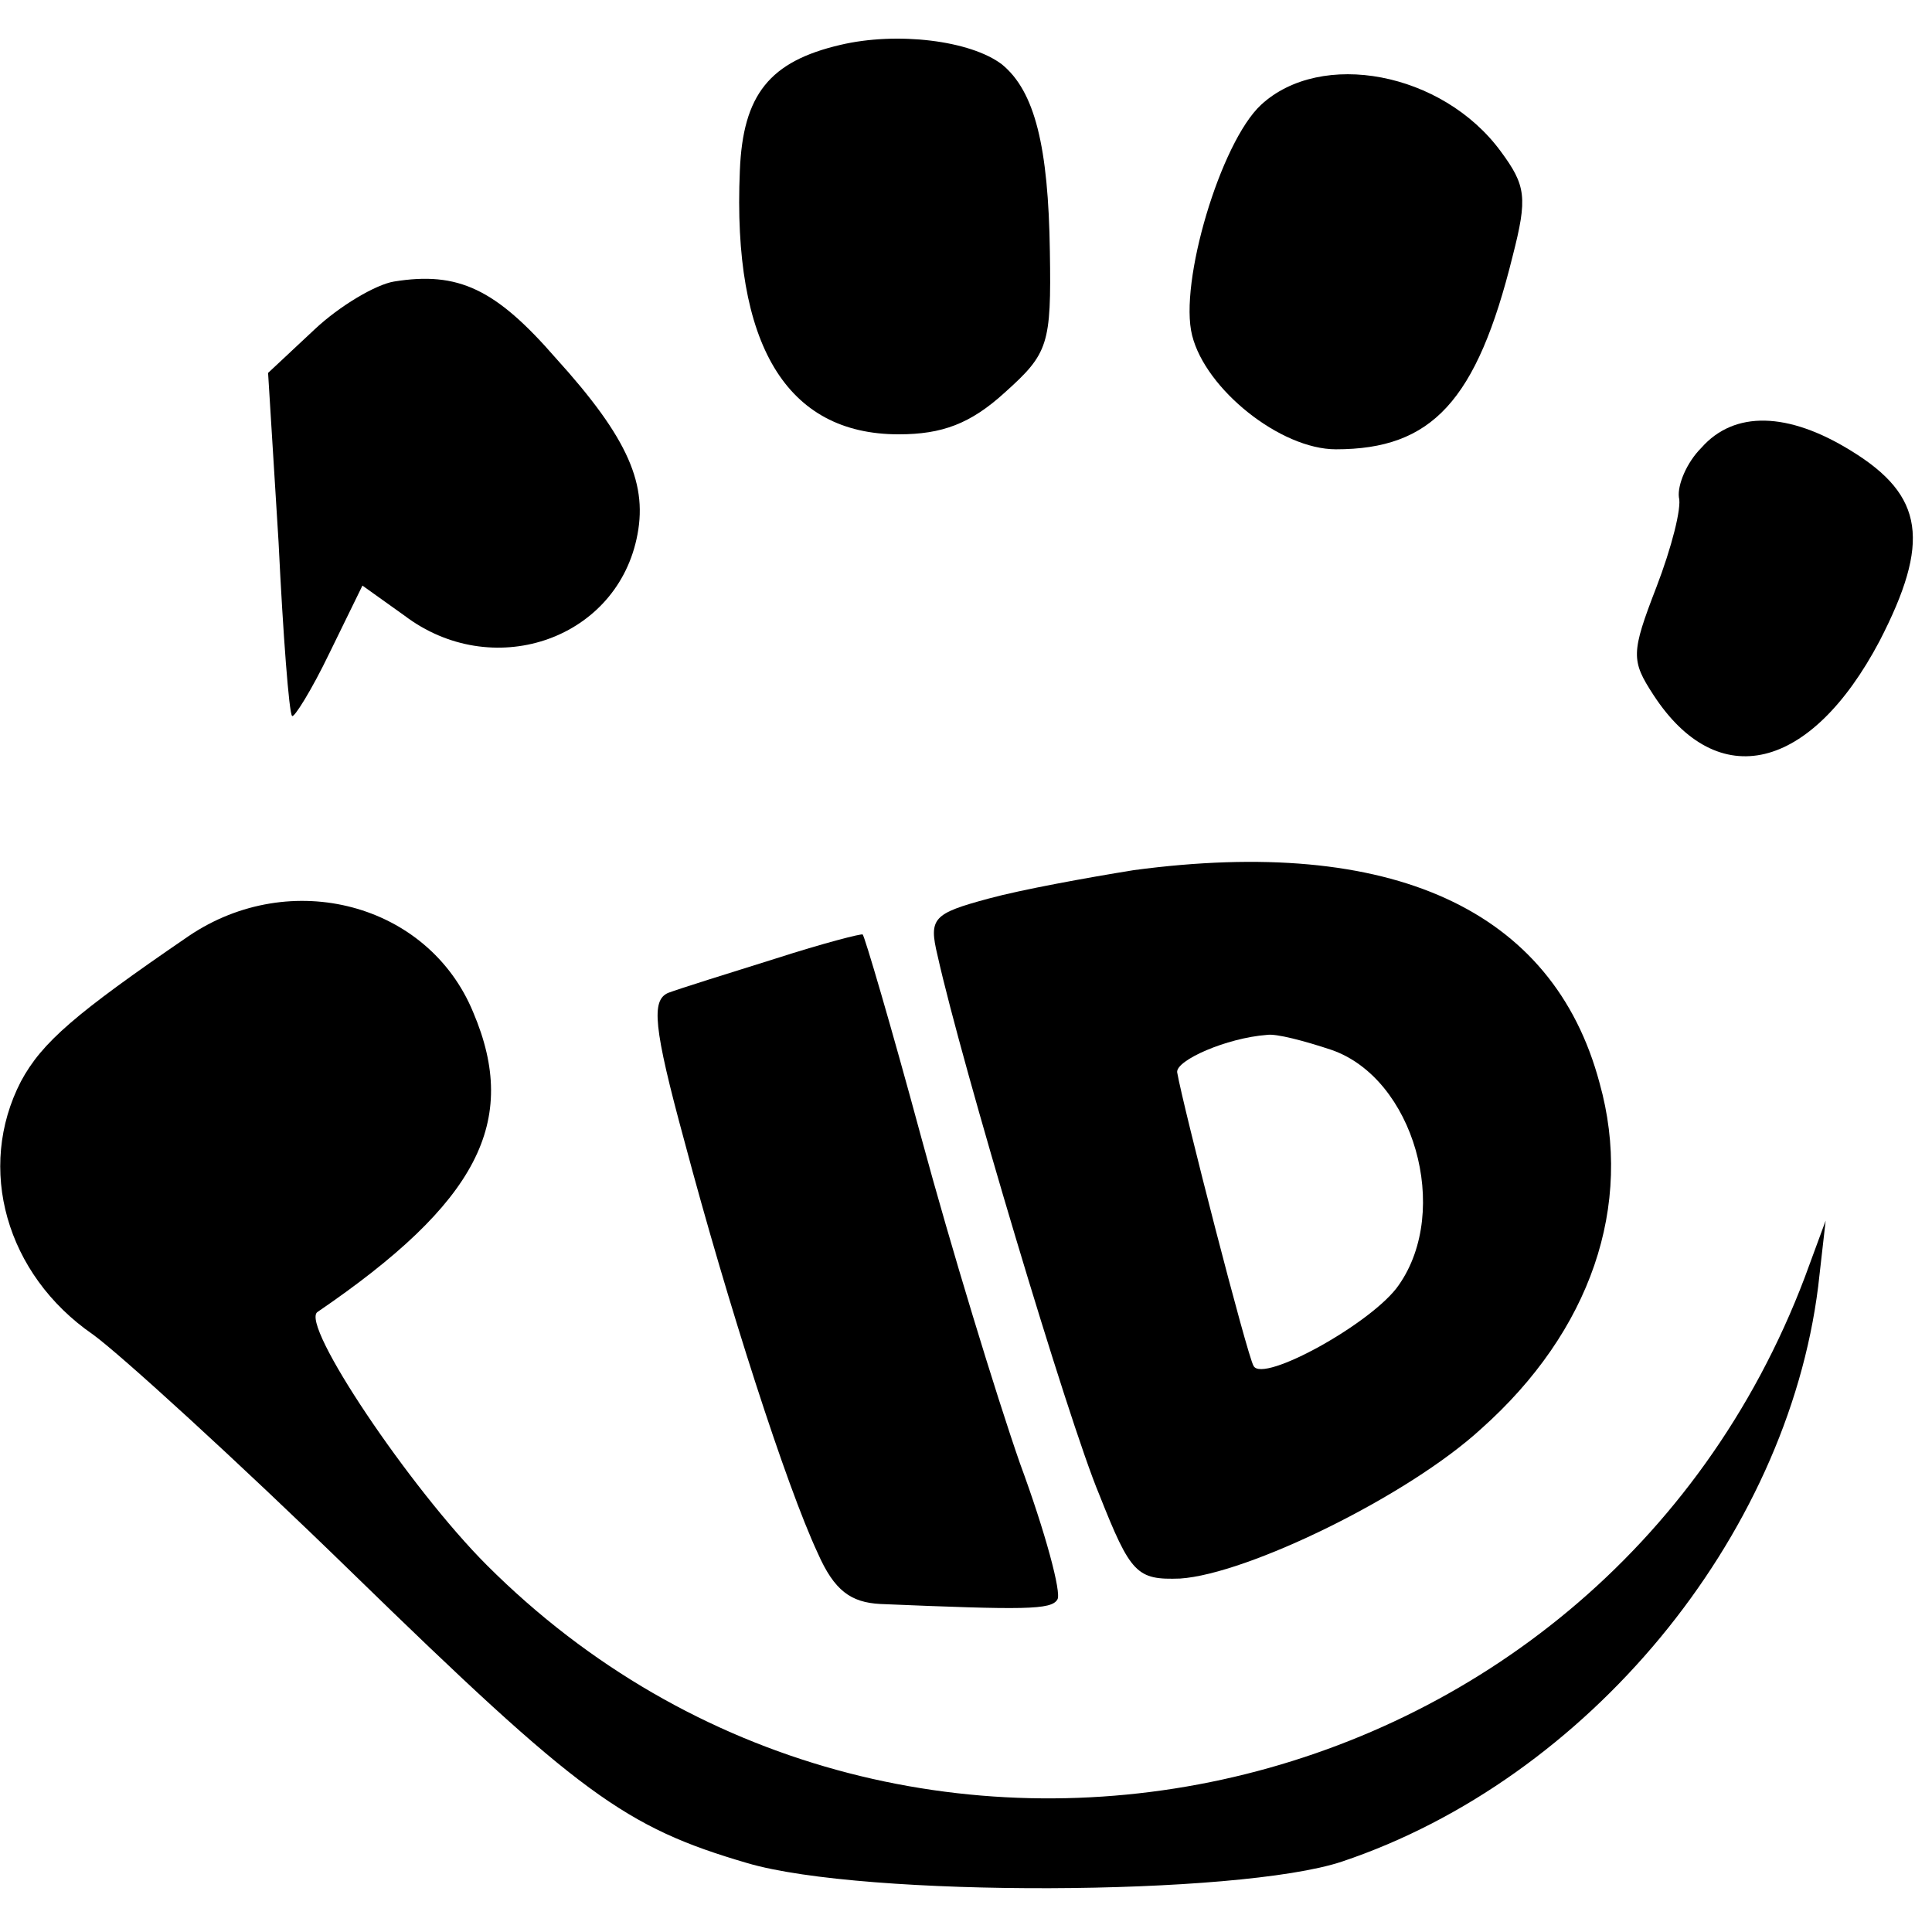
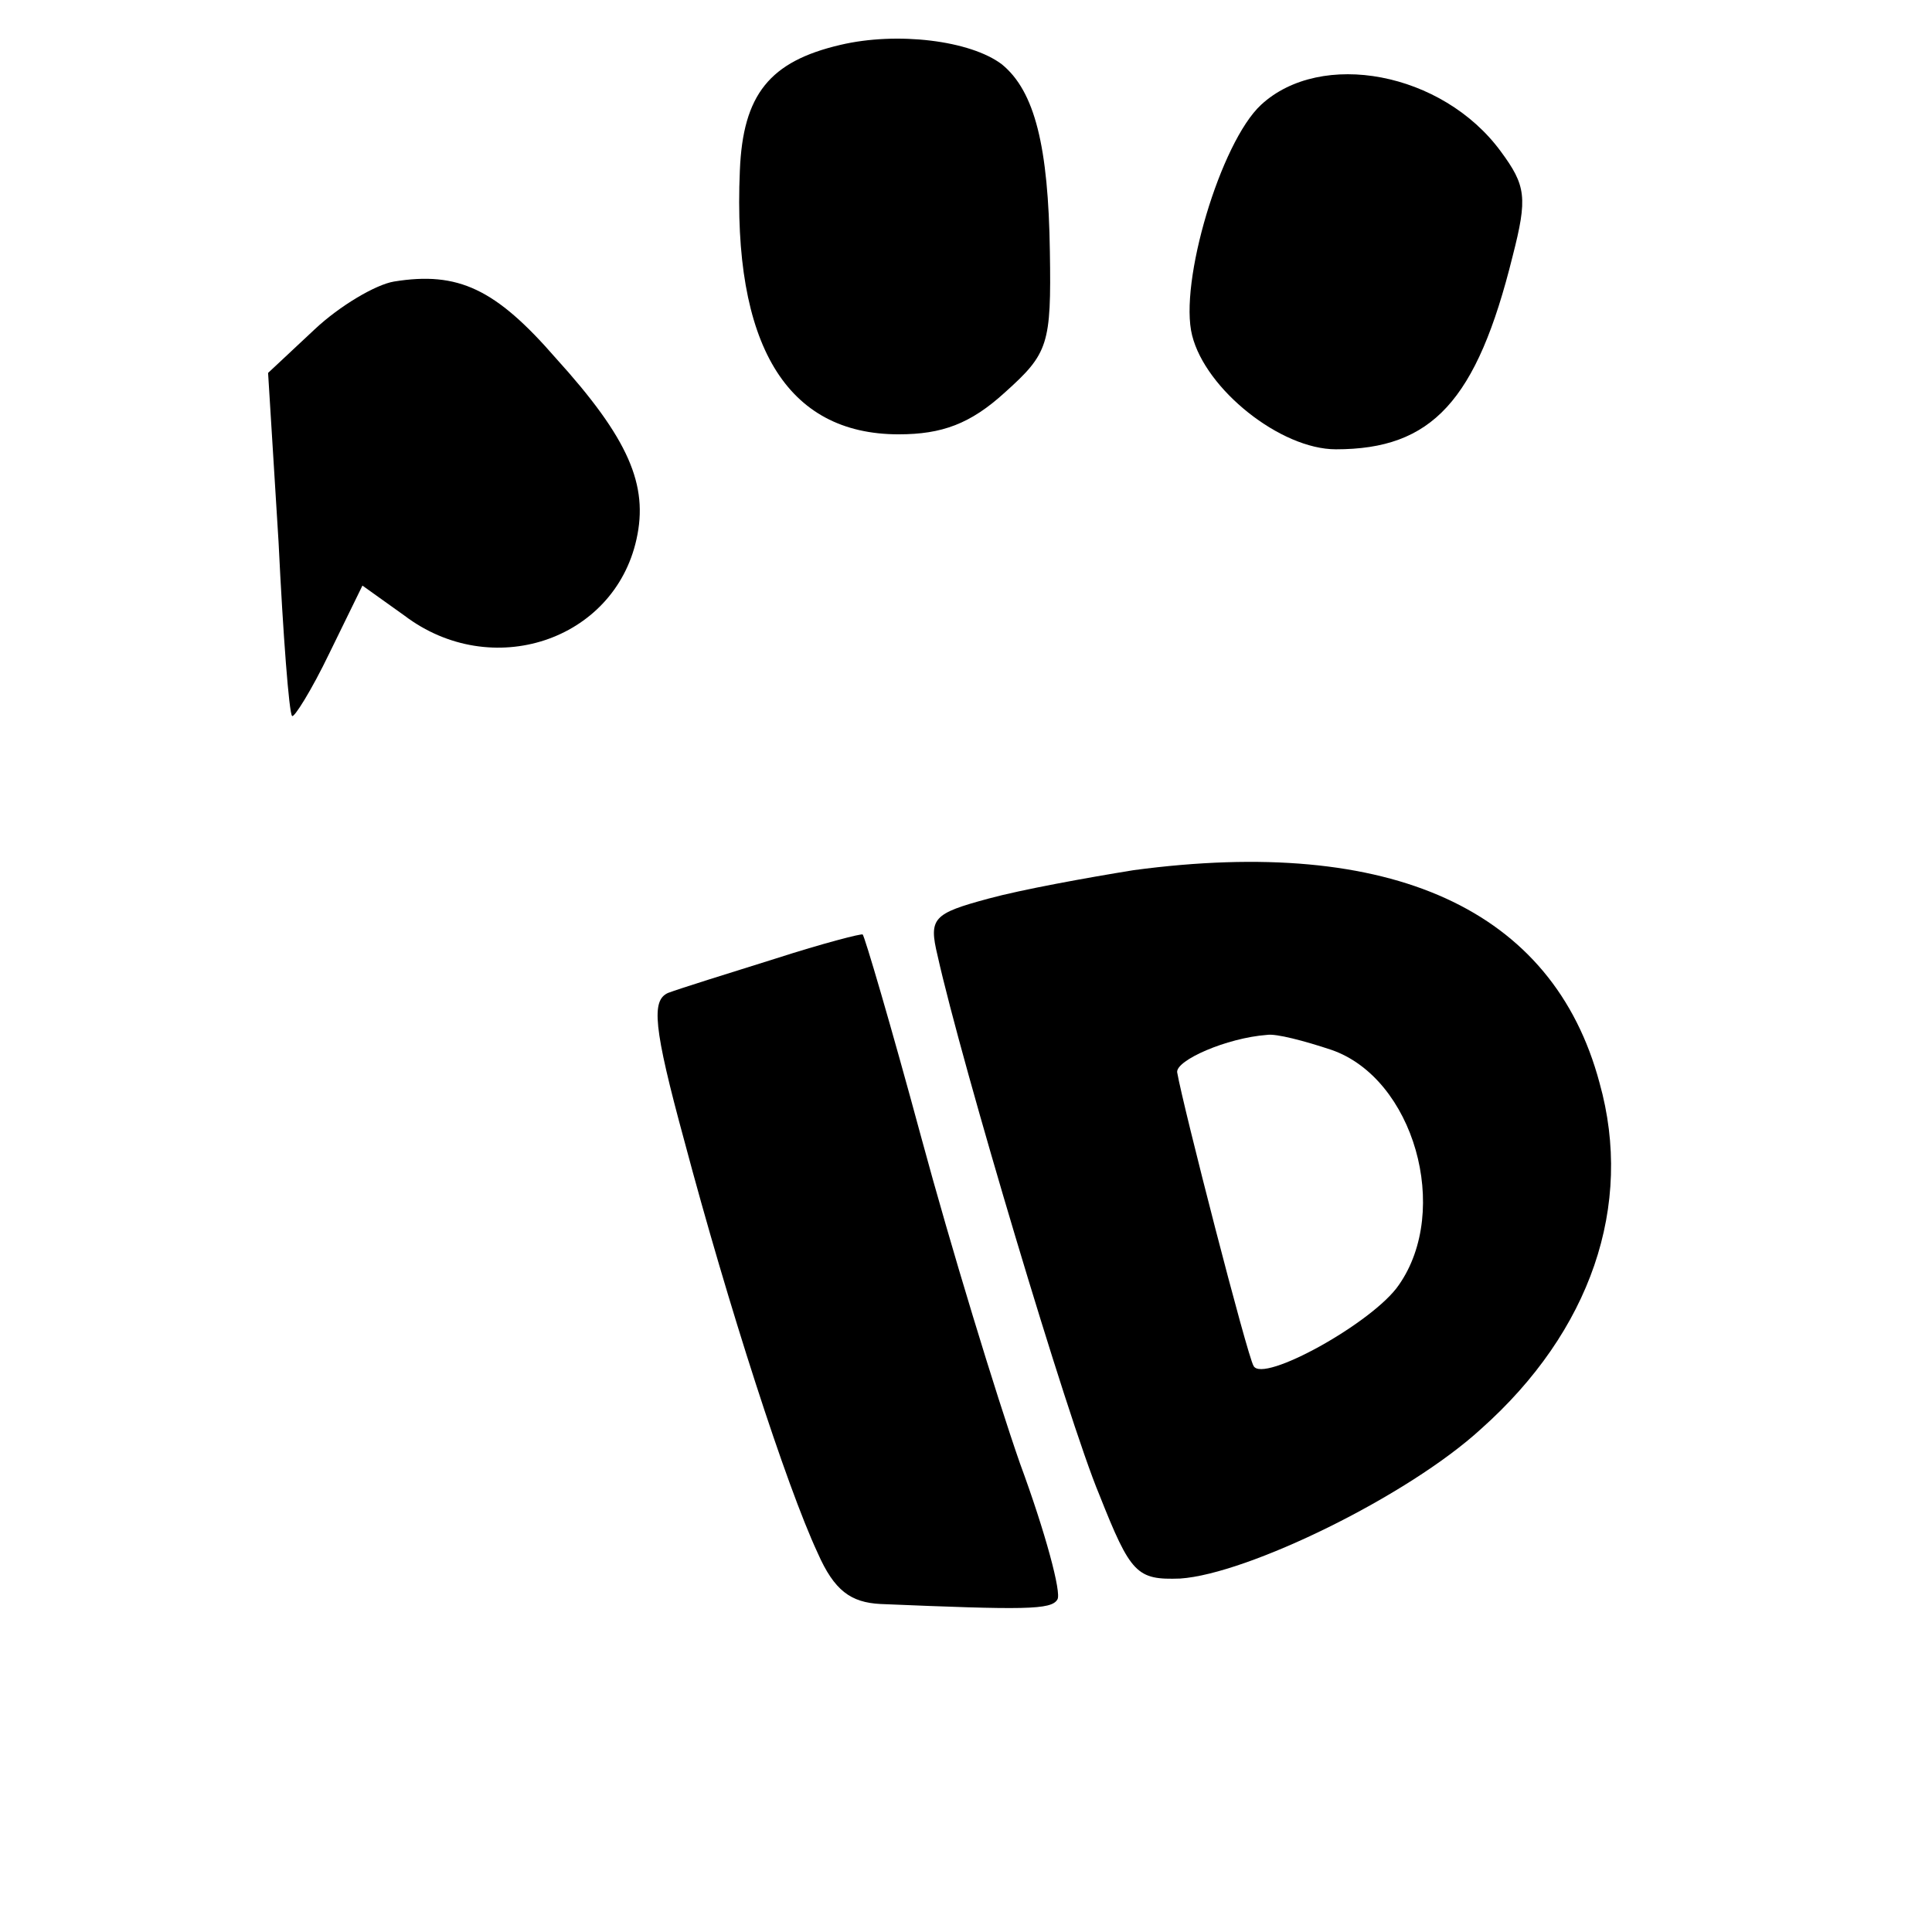
<svg xmlns="http://www.w3.org/2000/svg" version="1.0" width="129pt" height="129pt" viewBox="0 0 129 129" preserveAspectRatio="xMidYMid meet">
  <g transform="translate(0,129) scale(0.1,-0.1)" fill="#000000" stroke="none">
    <path d="M561 1260 c-47 -11 -65 -33 -67 -84 -5 -116 31 -176 106 -176 29 0 48 7 71 28 29 26 31 32 30 94 -1 70 -10 107 -32 125 -21 16 -70 22 -108 13z" />
    <path d="M842 1220 c-27 -25 -55 -119 -46 -154 9 -36 59 -76 96 -76 64 0 94 32 118 129 10 39 9 47 -8 70 -39 53 -120 68 -160 31z" />
    <path d="M263 1102 c-12 -2 -36 -16 -53 -32 l-31 -29 7 -113 c3 -62 7 -114 9 -116 1 -2 13 17 25 42 l22 45 28 -20 c58 -44 140 -17 155 51 8 36 -5 67 -54 121 -40 46 -65 58 -108 51z" />
-     <path d="M1136 991 c-10 -10 -16 -25 -15 -33 2 -7 -5 -34 -15 -60 -17 -44 -17 -49 -2 -72 43 -66 105 -51 151 36 34 66 30 97 -19 127 -42 26 -78 27 -100 2z" />
    <path d="M757 709 c-31 -5 -75 -13 -97 -19 -37 -10 -40 -13 -34 -38 16 -72 87 -310 108 -360 21 -53 25 -57 54 -56 45 3 152 55 201 100 73 65 102 149 79 231 -31 116 -139 165 -311 142z m132 -120 c55 -19 80 -107 45 -157 -17 -25 -91 -66 -97 -54 -4 6 -47 173 -51 196 -1 8 33 23 60 25 6 1 25 -4 43 -10z" />
-     <path d="M126 665 c-76 -52 -98 -71 -112 -97 -30 -58 -10 -129 48 -169 18 -13 96 -84 173 -159 152 -148 182 -170 264 -194 78 -23 328 -22 397 1 164 55 297 216 318 384 l5 44 -14 -38 c-138 -364 -606 -466 -880 -192 -51 51 -125 161 -113 169 107 73 135 127 104 200 -30 73 -122 97 -190 51z" />
    <path d="M518 650 c-32 -10 -64 -20 -72 -23 -11 -5 -10 -22 11 -99 29 -109 68 -230 89 -275 11 -25 22 -33 42 -34 96 -4 114 -4 118 3 3 4 -8 45 -25 91 -16 46 -46 144 -66 218 -20 74 -38 135 -39 135 0 1 -27 -6 -58 -16z" />
  </g>
</svg>